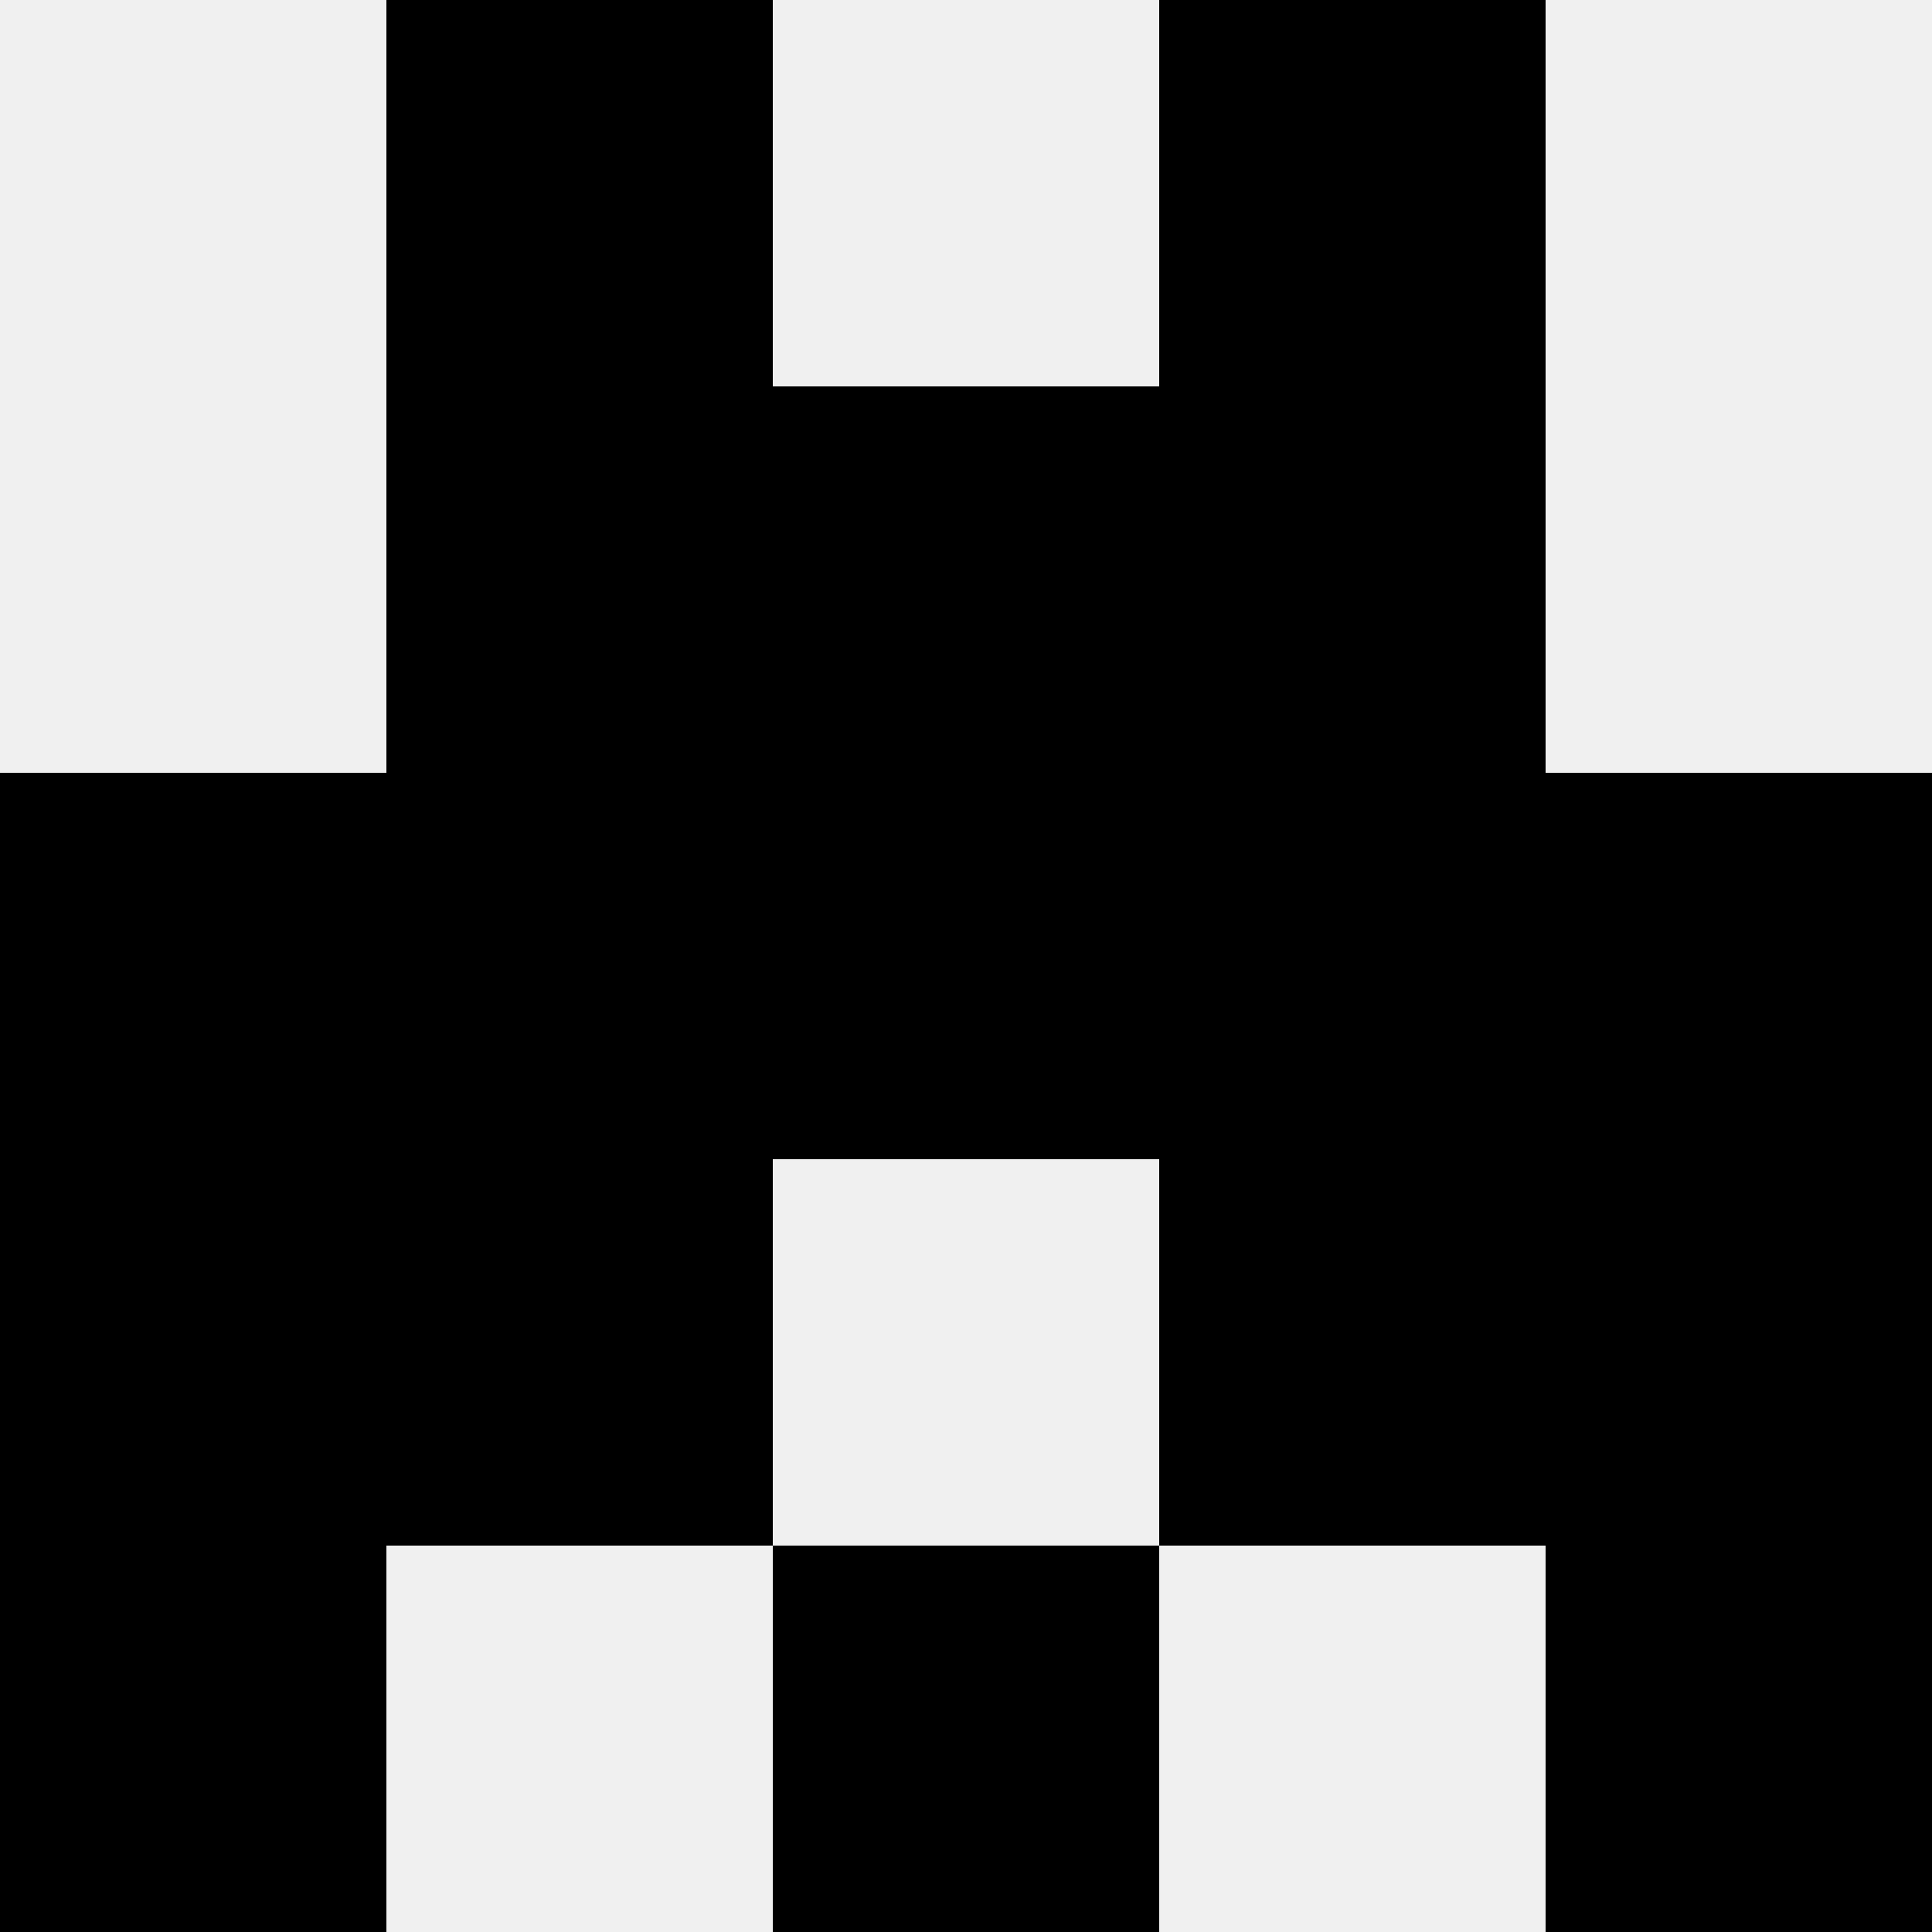
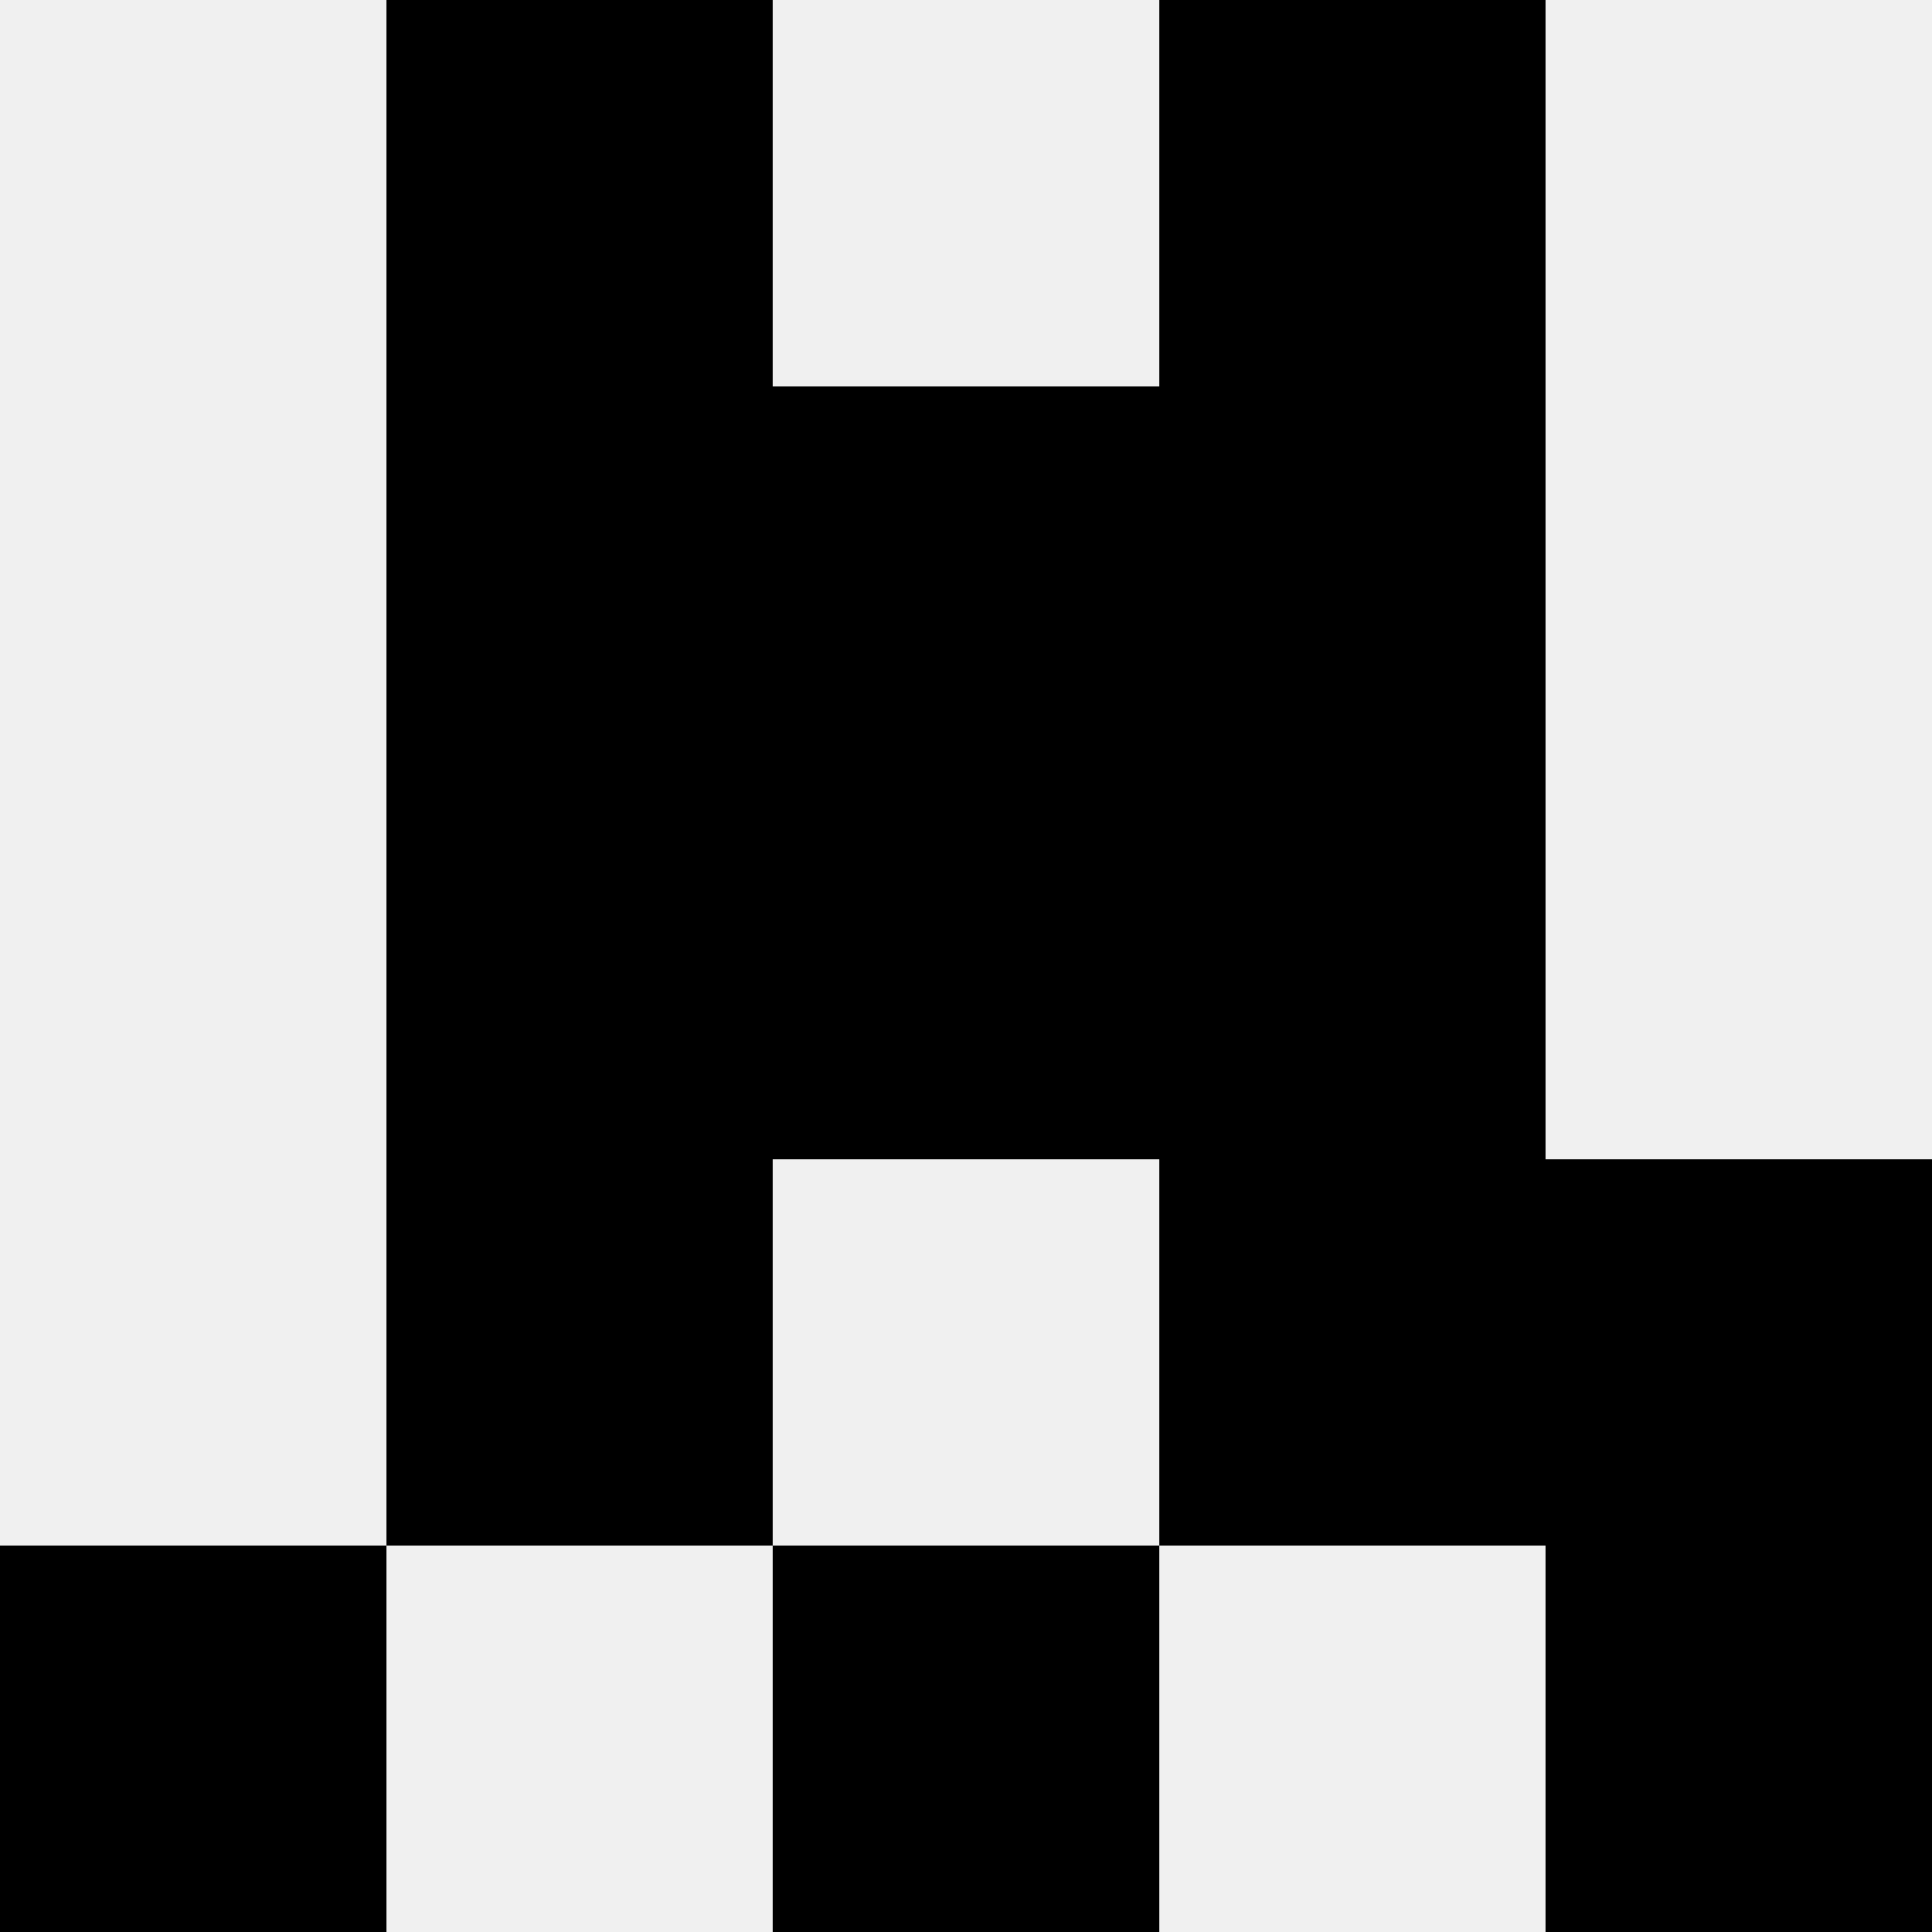
<svg xmlns="http://www.w3.org/2000/svg" width="80" height="80">
  <rect width="100%" height="100%" fill="#f0f0f0" />
  <rect x="16" y="0" width="16" height="16" fill="hsl(97, 70%, 50%)" />
  <rect x="48" y="0" width="16" height="16" fill="hsl(97, 70%, 50%)" />
  <rect x="16" y="16" width="16" height="16" fill="hsl(97, 70%, 50%)" />
  <rect x="48" y="16" width="16" height="16" fill="hsl(97, 70%, 50%)" />
  <rect x="32" y="16" width="16" height="16" fill="hsl(97, 70%, 50%)" />
  <rect x="32" y="16" width="16" height="16" fill="hsl(97, 70%, 50%)" />
-   <rect x="0" y="32" width="16" height="16" fill="hsl(97, 70%, 50%)" />
-   <rect x="64" y="32" width="16" height="16" fill="hsl(97, 70%, 50%)" />
  <rect x="16" y="32" width="16" height="16" fill="hsl(97, 70%, 50%)" />
  <rect x="48" y="32" width="16" height="16" fill="hsl(97, 70%, 50%)" />
  <rect x="32" y="32" width="16" height="16" fill="hsl(97, 70%, 50%)" />
-   <rect x="32" y="32" width="16" height="16" fill="hsl(97, 70%, 50%)" />
-   <rect x="0" y="48" width="16" height="16" fill="hsl(97, 70%, 50%)" />
  <rect x="64" y="48" width="16" height="16" fill="hsl(97, 70%, 50%)" />
  <rect x="16" y="48" width="16" height="16" fill="hsl(97, 70%, 50%)" />
  <rect x="48" y="48" width="16" height="16" fill="hsl(97, 70%, 50%)" />
  <rect x="0" y="64" width="16" height="16" fill="hsl(97, 70%, 50%)" />
  <rect x="64" y="64" width="16" height="16" fill="hsl(97, 70%, 50%)" />
  <rect x="32" y="64" width="16" height="16" fill="hsl(97, 70%, 50%)" />
-   <rect x="32" y="64" width="16" height="16" fill="hsl(97, 70%, 50%)" />
</svg>